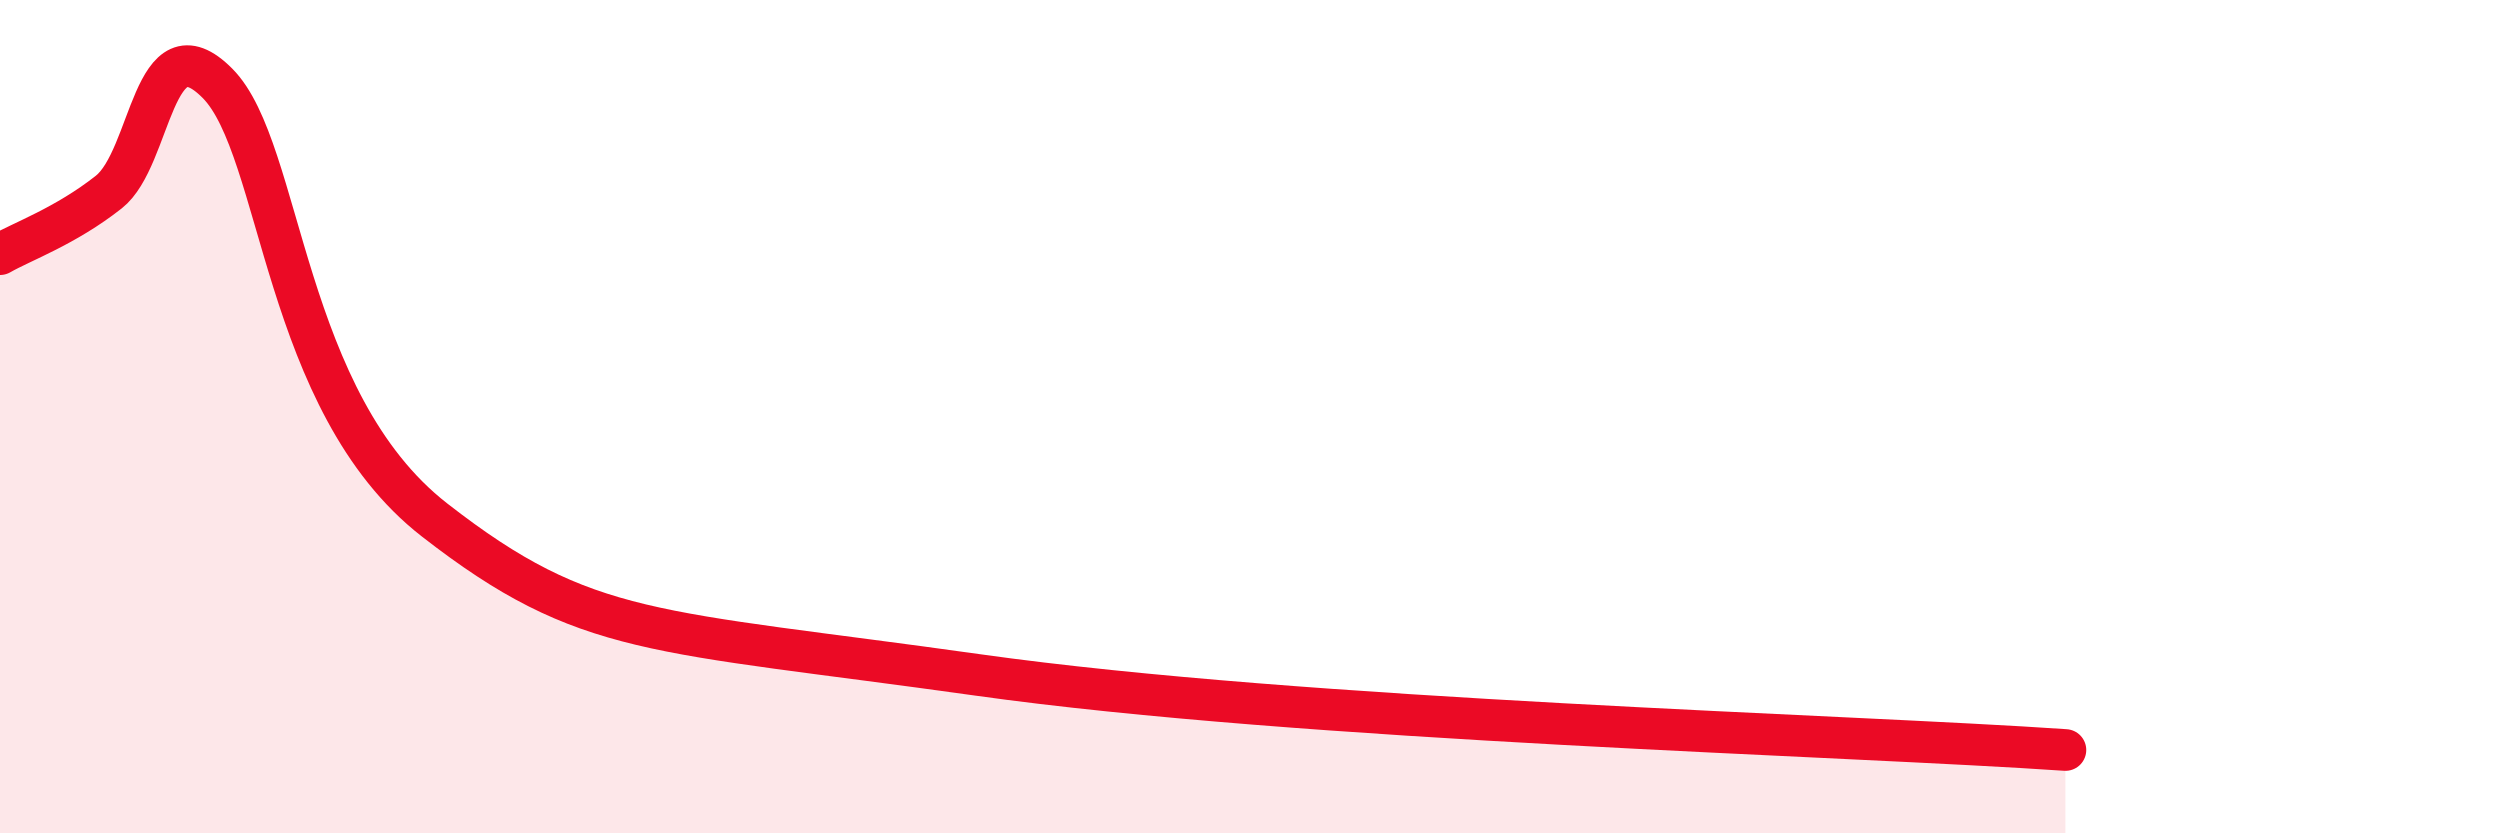
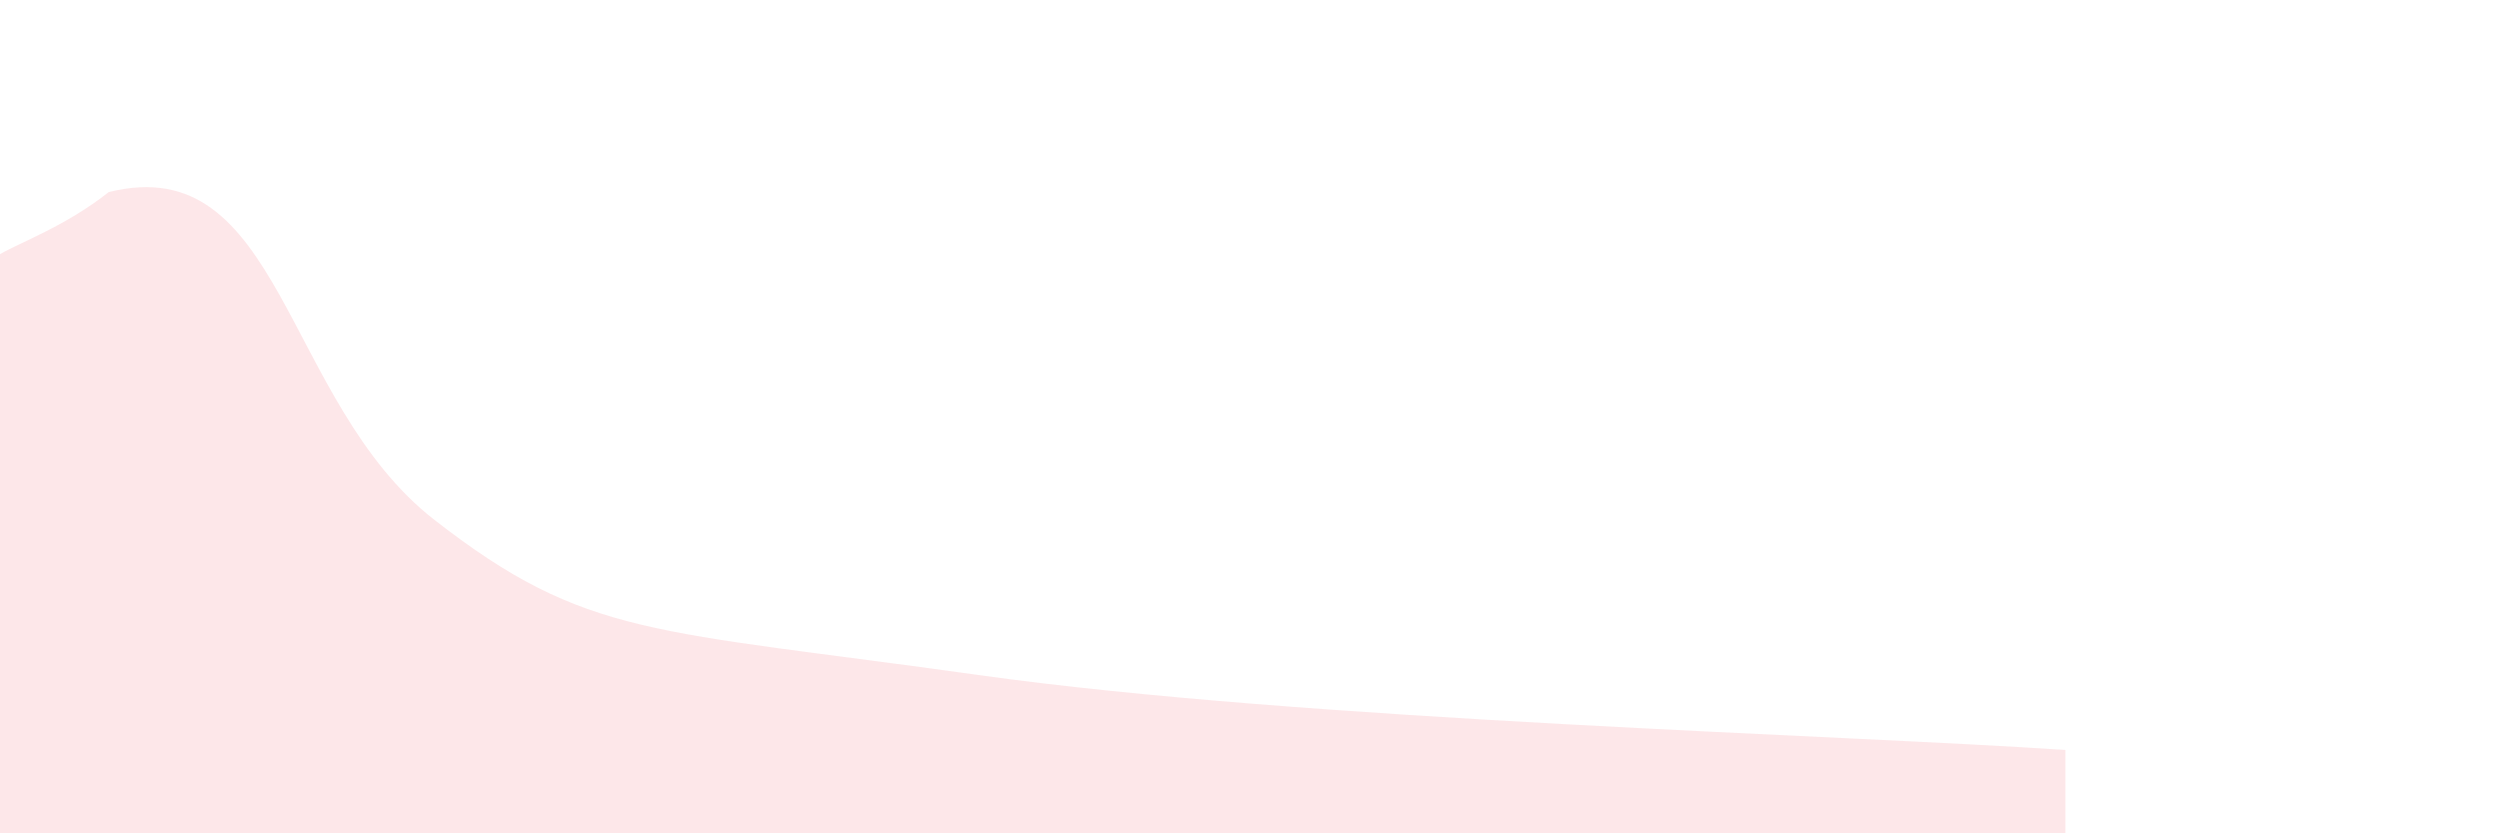
<svg xmlns="http://www.w3.org/2000/svg" width="60" height="20" viewBox="0 0 60 20">
-   <path d="M 0,6.1 C 0.52,5.8 1.57,5.43 2.61,4.61 C 3.65,3.79 3.66,0.43 5.22,2 C 6.78,3.57 6.78,9.64 10.43,12.48 C 14.08,15.32 15.65,15.1 23.48,16.2 C 31.31,17.3 44.35,17.64 49.57,18L49.57 20L0 20Z" fill="#EB0A25" opacity="0.1" stroke-linecap="round" stroke-linejoin="round" />
-   <path d="M 0,6.1 C 0.52,5.8 1.57,5.43 2.61,4.61 C 3.65,3.79 3.66,0.43 5.22,2 C 6.78,3.57 6.78,9.64 10.43,12.48 C 14.08,15.32 15.65,15.1 23.48,16.2 C 31.31,17.3 44.35,17.64 49.57,18" stroke="#EB0A25" stroke-width="1" fill="none" stroke-linecap="round" stroke-linejoin="round" />
+   <path d="M 0,6.1 C 0.52,5.8 1.57,5.43 2.61,4.61 C 6.78,3.57 6.78,9.64 10.43,12.48 C 14.08,15.32 15.65,15.1 23.48,16.2 C 31.31,17.3 44.35,17.64 49.57,18L49.57 20L0 20Z" fill="#EB0A25" opacity="0.1" stroke-linecap="round" stroke-linejoin="round" />
</svg>